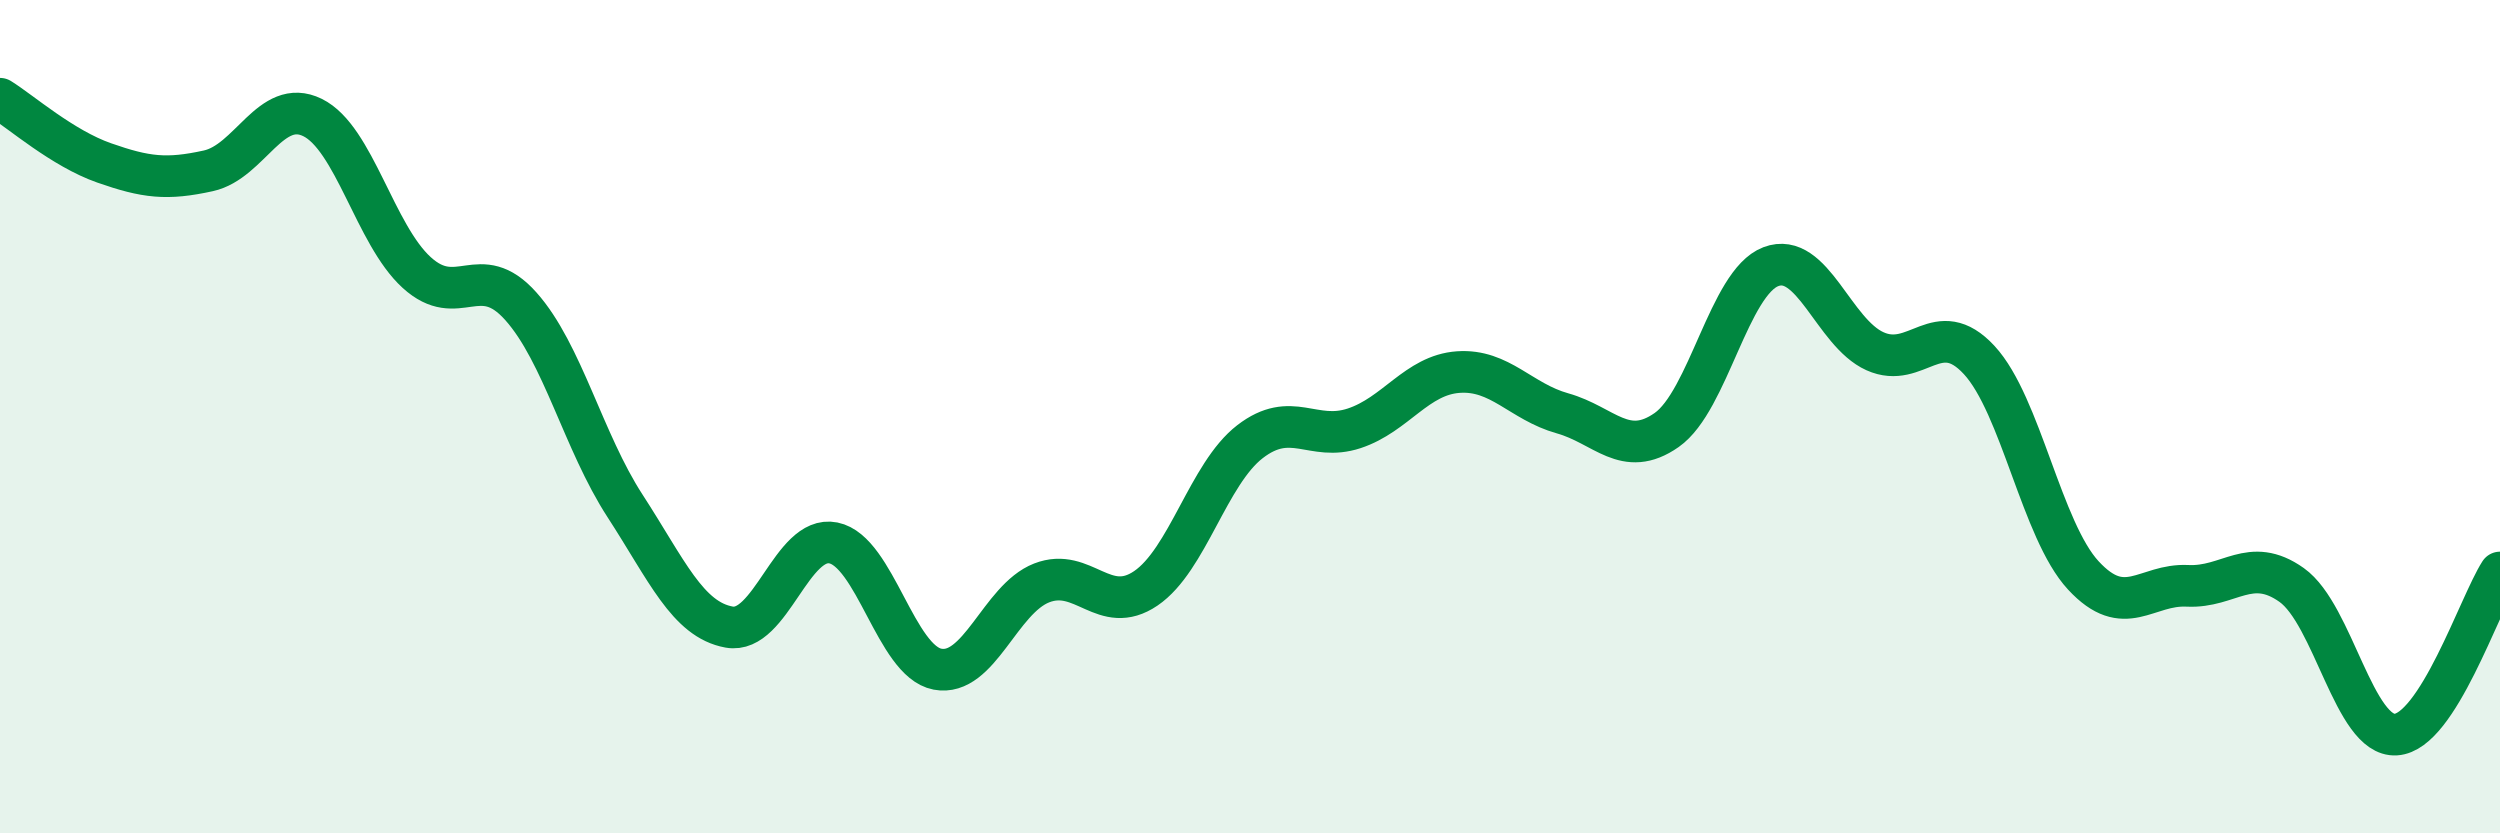
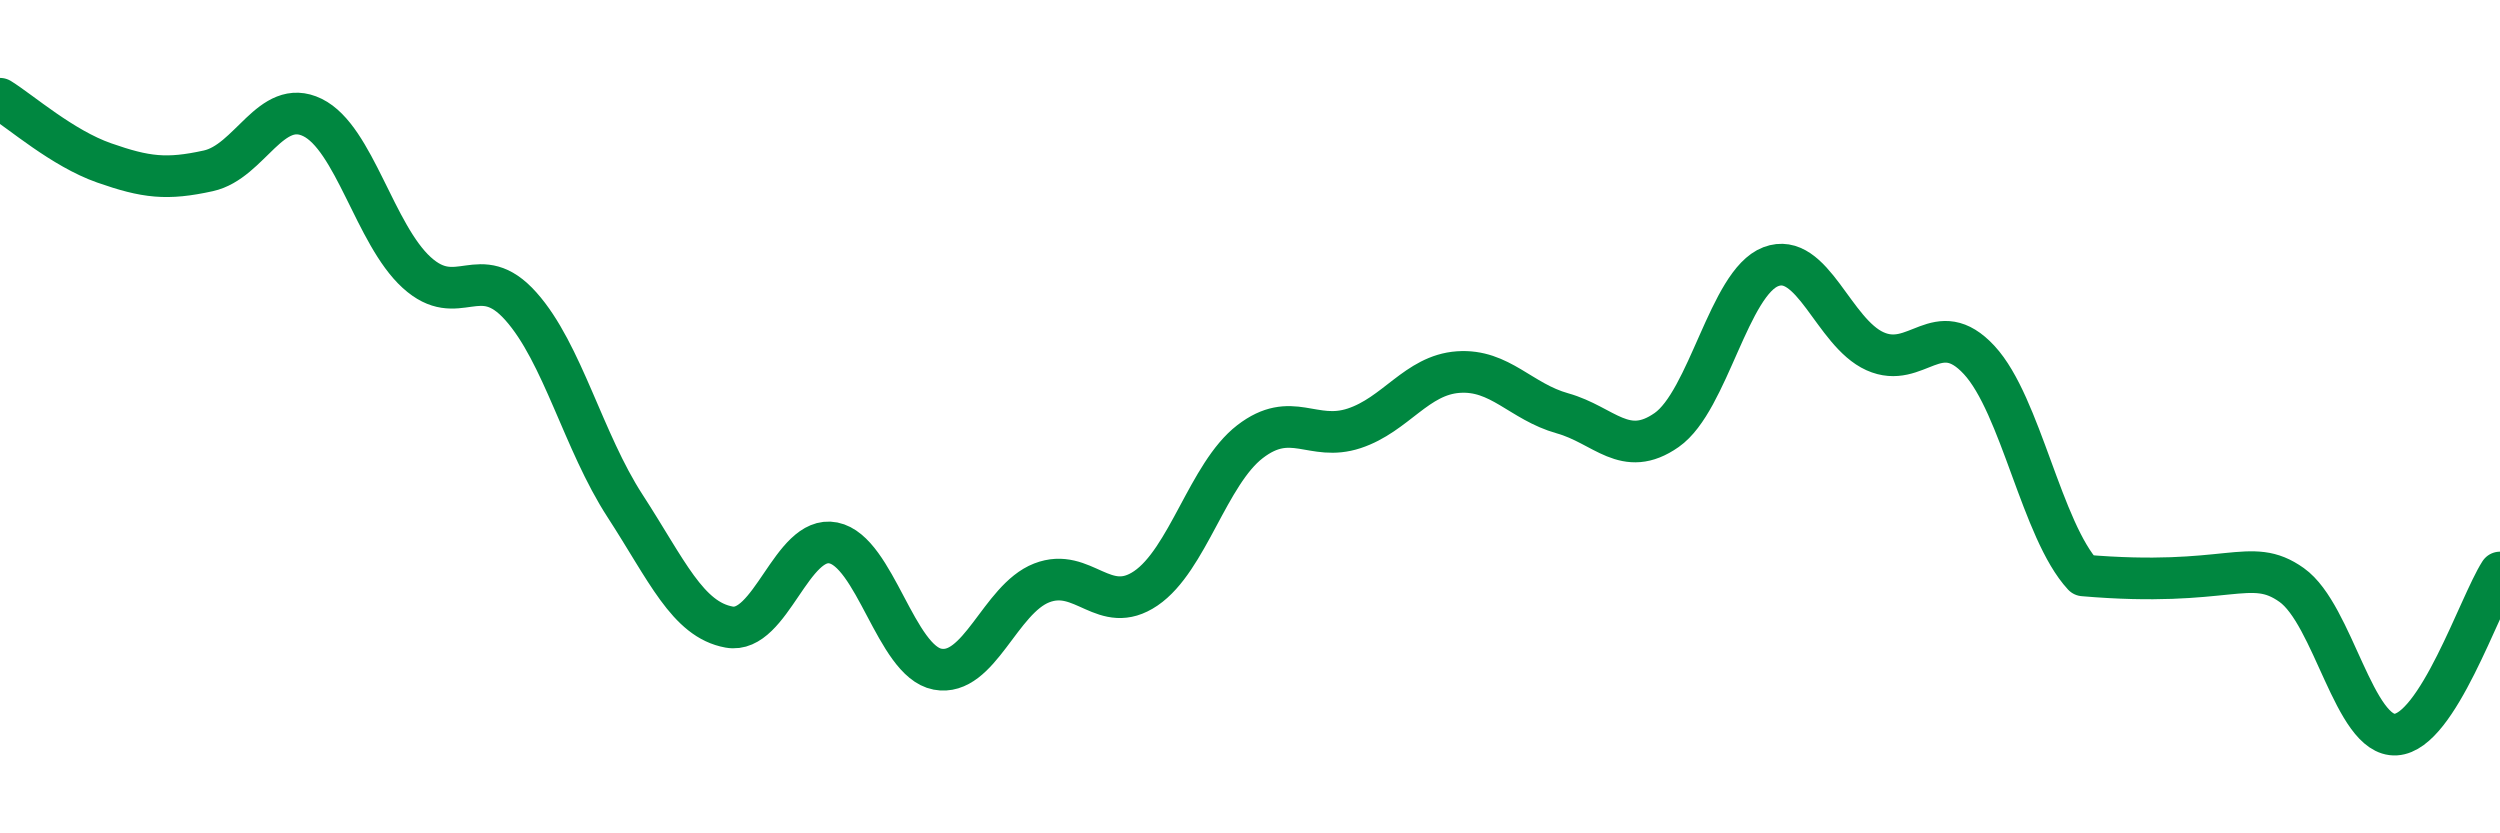
<svg xmlns="http://www.w3.org/2000/svg" width="60" height="20" viewBox="0 0 60 20">
-   <path d="M 0,2.37 C 0.5,2.68 1.5,3.56 2.5,3.91 C 3.5,4.26 4,4.32 5,4.1 C 6,3.88 6.5,2.33 7.5,2.82 C 8.5,3.31 9,5.63 10,6.54 C 11,7.45 11.5,6.23 12.5,7.35 C 13.5,8.47 14,10.6 15,12.14 C 16,13.68 16.5,14.87 17.5,15.05 C 18.5,15.23 19,12.83 20,13.03 C 21,13.23 21.5,15.87 22.5,16.06 C 23.5,16.25 24,14.38 25,13.99 C 26,13.6 26.5,14.8 27.5,14.12 C 28.5,13.44 29,11.37 30,10.6 C 31,9.83 31.5,10.61 32.5,10.28 C 33.5,9.95 34,9 35,8.93 C 36,8.86 36.5,9.64 37.5,9.92 C 38.5,10.2 39,11.02 40,10.32 C 41,9.62 41.5,6.78 42.5,6.4 C 43.5,6.02 44,7.98 45,8.43 C 46,8.88 46.5,7.56 47.5,8.64 C 48.5,9.72 49,12.73 50,13.81 C 51,14.89 51.5,14.01 52.5,14.06 C 53.5,14.11 54,13.33 55,14.04 C 56,14.75 56.5,17.69 57.5,17.63 C 58.5,17.57 59.5,14.52 60,13.74L60 20L0 20Z" fill="#008740" opacity="0.1" stroke-linecap="round" stroke-linejoin="round" />
-   <path d="M 0,2.37 C 0.5,2.68 1.5,3.56 2.5,3.91 C 3.5,4.26 4,4.32 5,4.1 C 6,3.88 6.5,2.33 7.5,2.82 C 8.5,3.31 9,5.63 10,6.54 C 11,7.45 11.5,6.23 12.5,7.35 C 13.5,8.47 14,10.6 15,12.14 C 16,13.68 16.5,14.87 17.5,15.05 C 18.5,15.23 19,12.83 20,13.03 C 21,13.23 21.5,15.87 22.5,16.06 C 23.5,16.25 24,14.38 25,13.99 C 26,13.6 26.5,14.8 27.5,14.12 C 28.5,13.44 29,11.37 30,10.6 C 31,9.83 31.5,10.61 32.5,10.28 C 33.5,9.95 34,9 35,8.93 C 36,8.86 36.5,9.64 37.5,9.92 C 38.5,10.2 39,11.02 40,10.32 C 41,9.62 41.5,6.78 42.5,6.4 C 43.5,6.02 44,7.98 45,8.43 C 46,8.88 46.5,7.56 47.5,8.64 C 48.5,9.72 49,12.73 50,13.81 C 51,14.89 51.5,14.01 52.5,14.06 C 53.5,14.11 54,13.33 55,14.04 C 56,14.75 56.5,17.69 57.5,17.63 C 58.5,17.57 59.5,14.52 60,13.74" stroke="#008740" stroke-width="1" fill="none" stroke-linecap="round" stroke-linejoin="round" />
+   <path d="M 0,2.37 C 0.5,2.68 1.5,3.56 2.5,3.91 C 3.5,4.26 4,4.32 5,4.1 C 6,3.88 6.5,2.33 7.5,2.82 C 8.5,3.31 9,5.63 10,6.54 C 11,7.45 11.5,6.23 12.5,7.35 C 13.5,8.47 14,10.6 15,12.14 C 16,13.68 16.5,14.87 17.5,15.05 C 18.5,15.23 19,12.83 20,13.03 C 21,13.23 21.5,15.87 22.5,16.06 C 23.5,16.25 24,14.38 25,13.99 C 26,13.6 26.5,14.8 27.5,14.12 C 28.5,13.44 29,11.37 30,10.6 C 31,9.83 31.5,10.61 32.5,10.28 C 33.5,9.95 34,9 35,8.93 C 36,8.86 36.5,9.64 37.5,9.92 C 38.5,10.2 39,11.02 40,10.32 C 41,9.62 41.5,6.78 42.5,6.4 C 43.5,6.02 44,7.98 45,8.43 C 46,8.88 46.5,7.56 47.5,8.64 C 48.5,9.72 49,12.73 50,13.81 C 53.5,14.11 54,13.33 55,14.04 C 56,14.75 56.5,17.69 57.5,17.63 C 58.5,17.57 59.5,14.52 60,13.74" stroke="#008740" stroke-width="1" fill="none" stroke-linecap="round" stroke-linejoin="round" />
</svg>